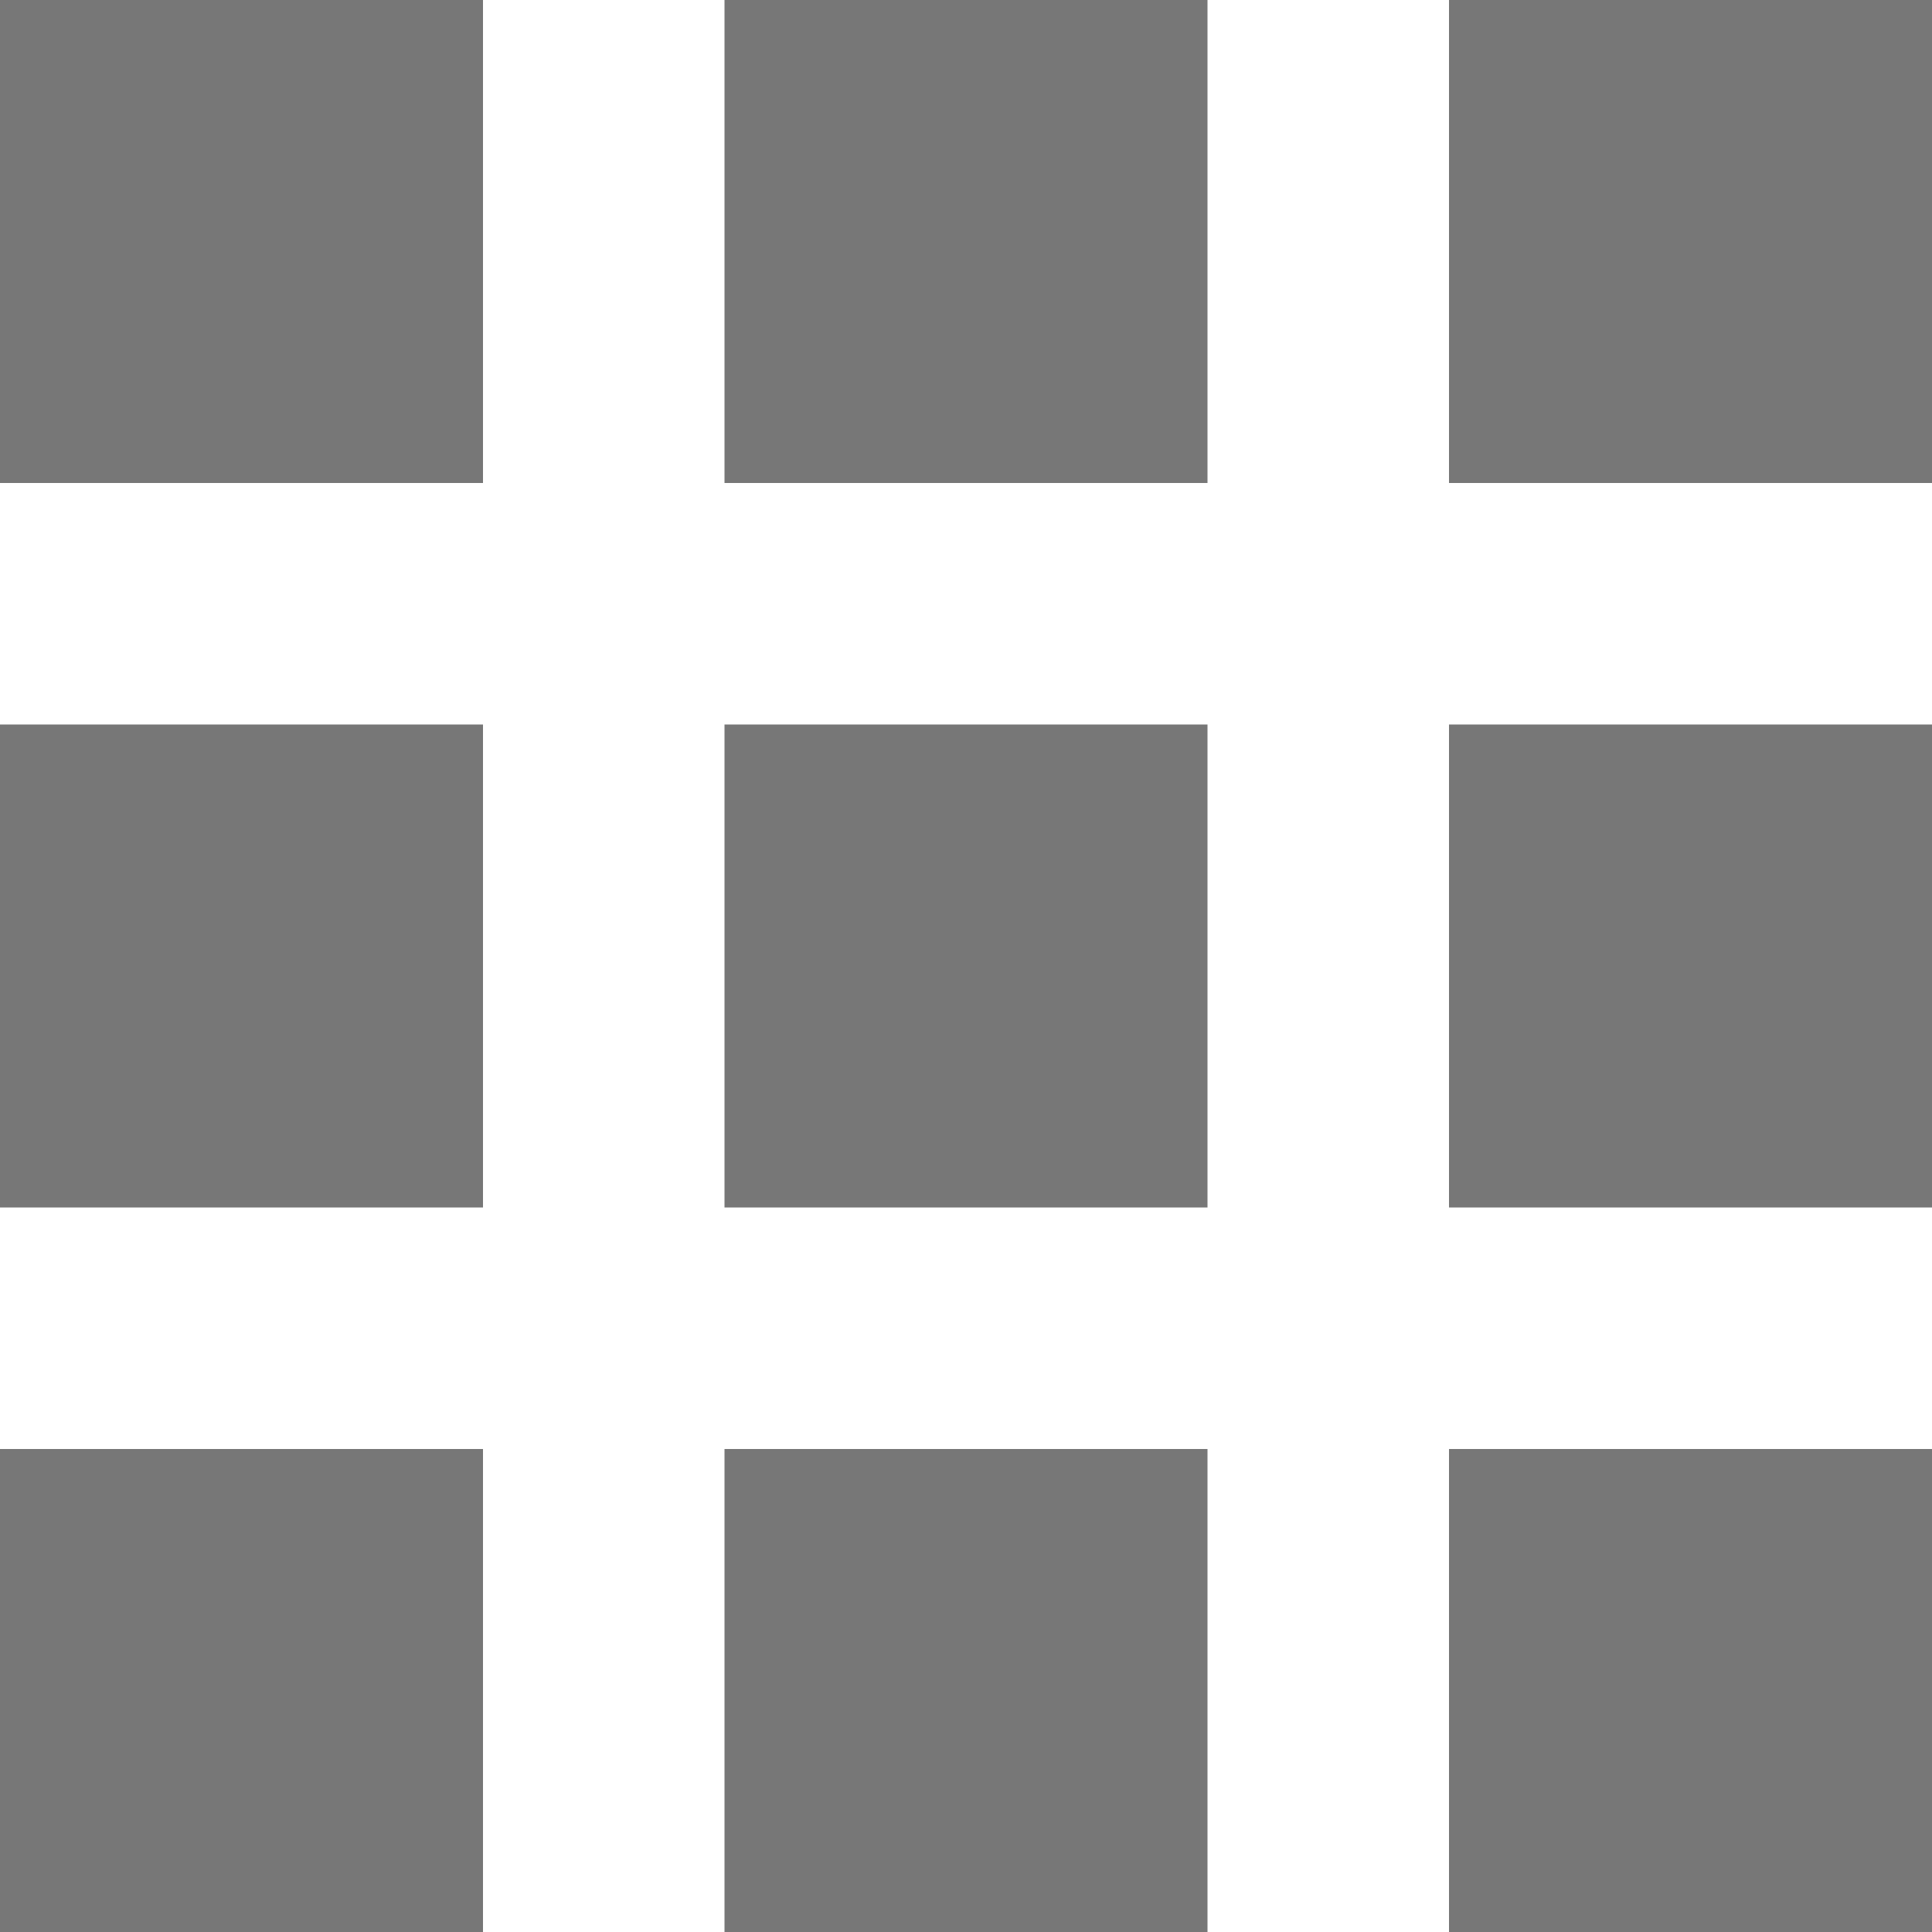
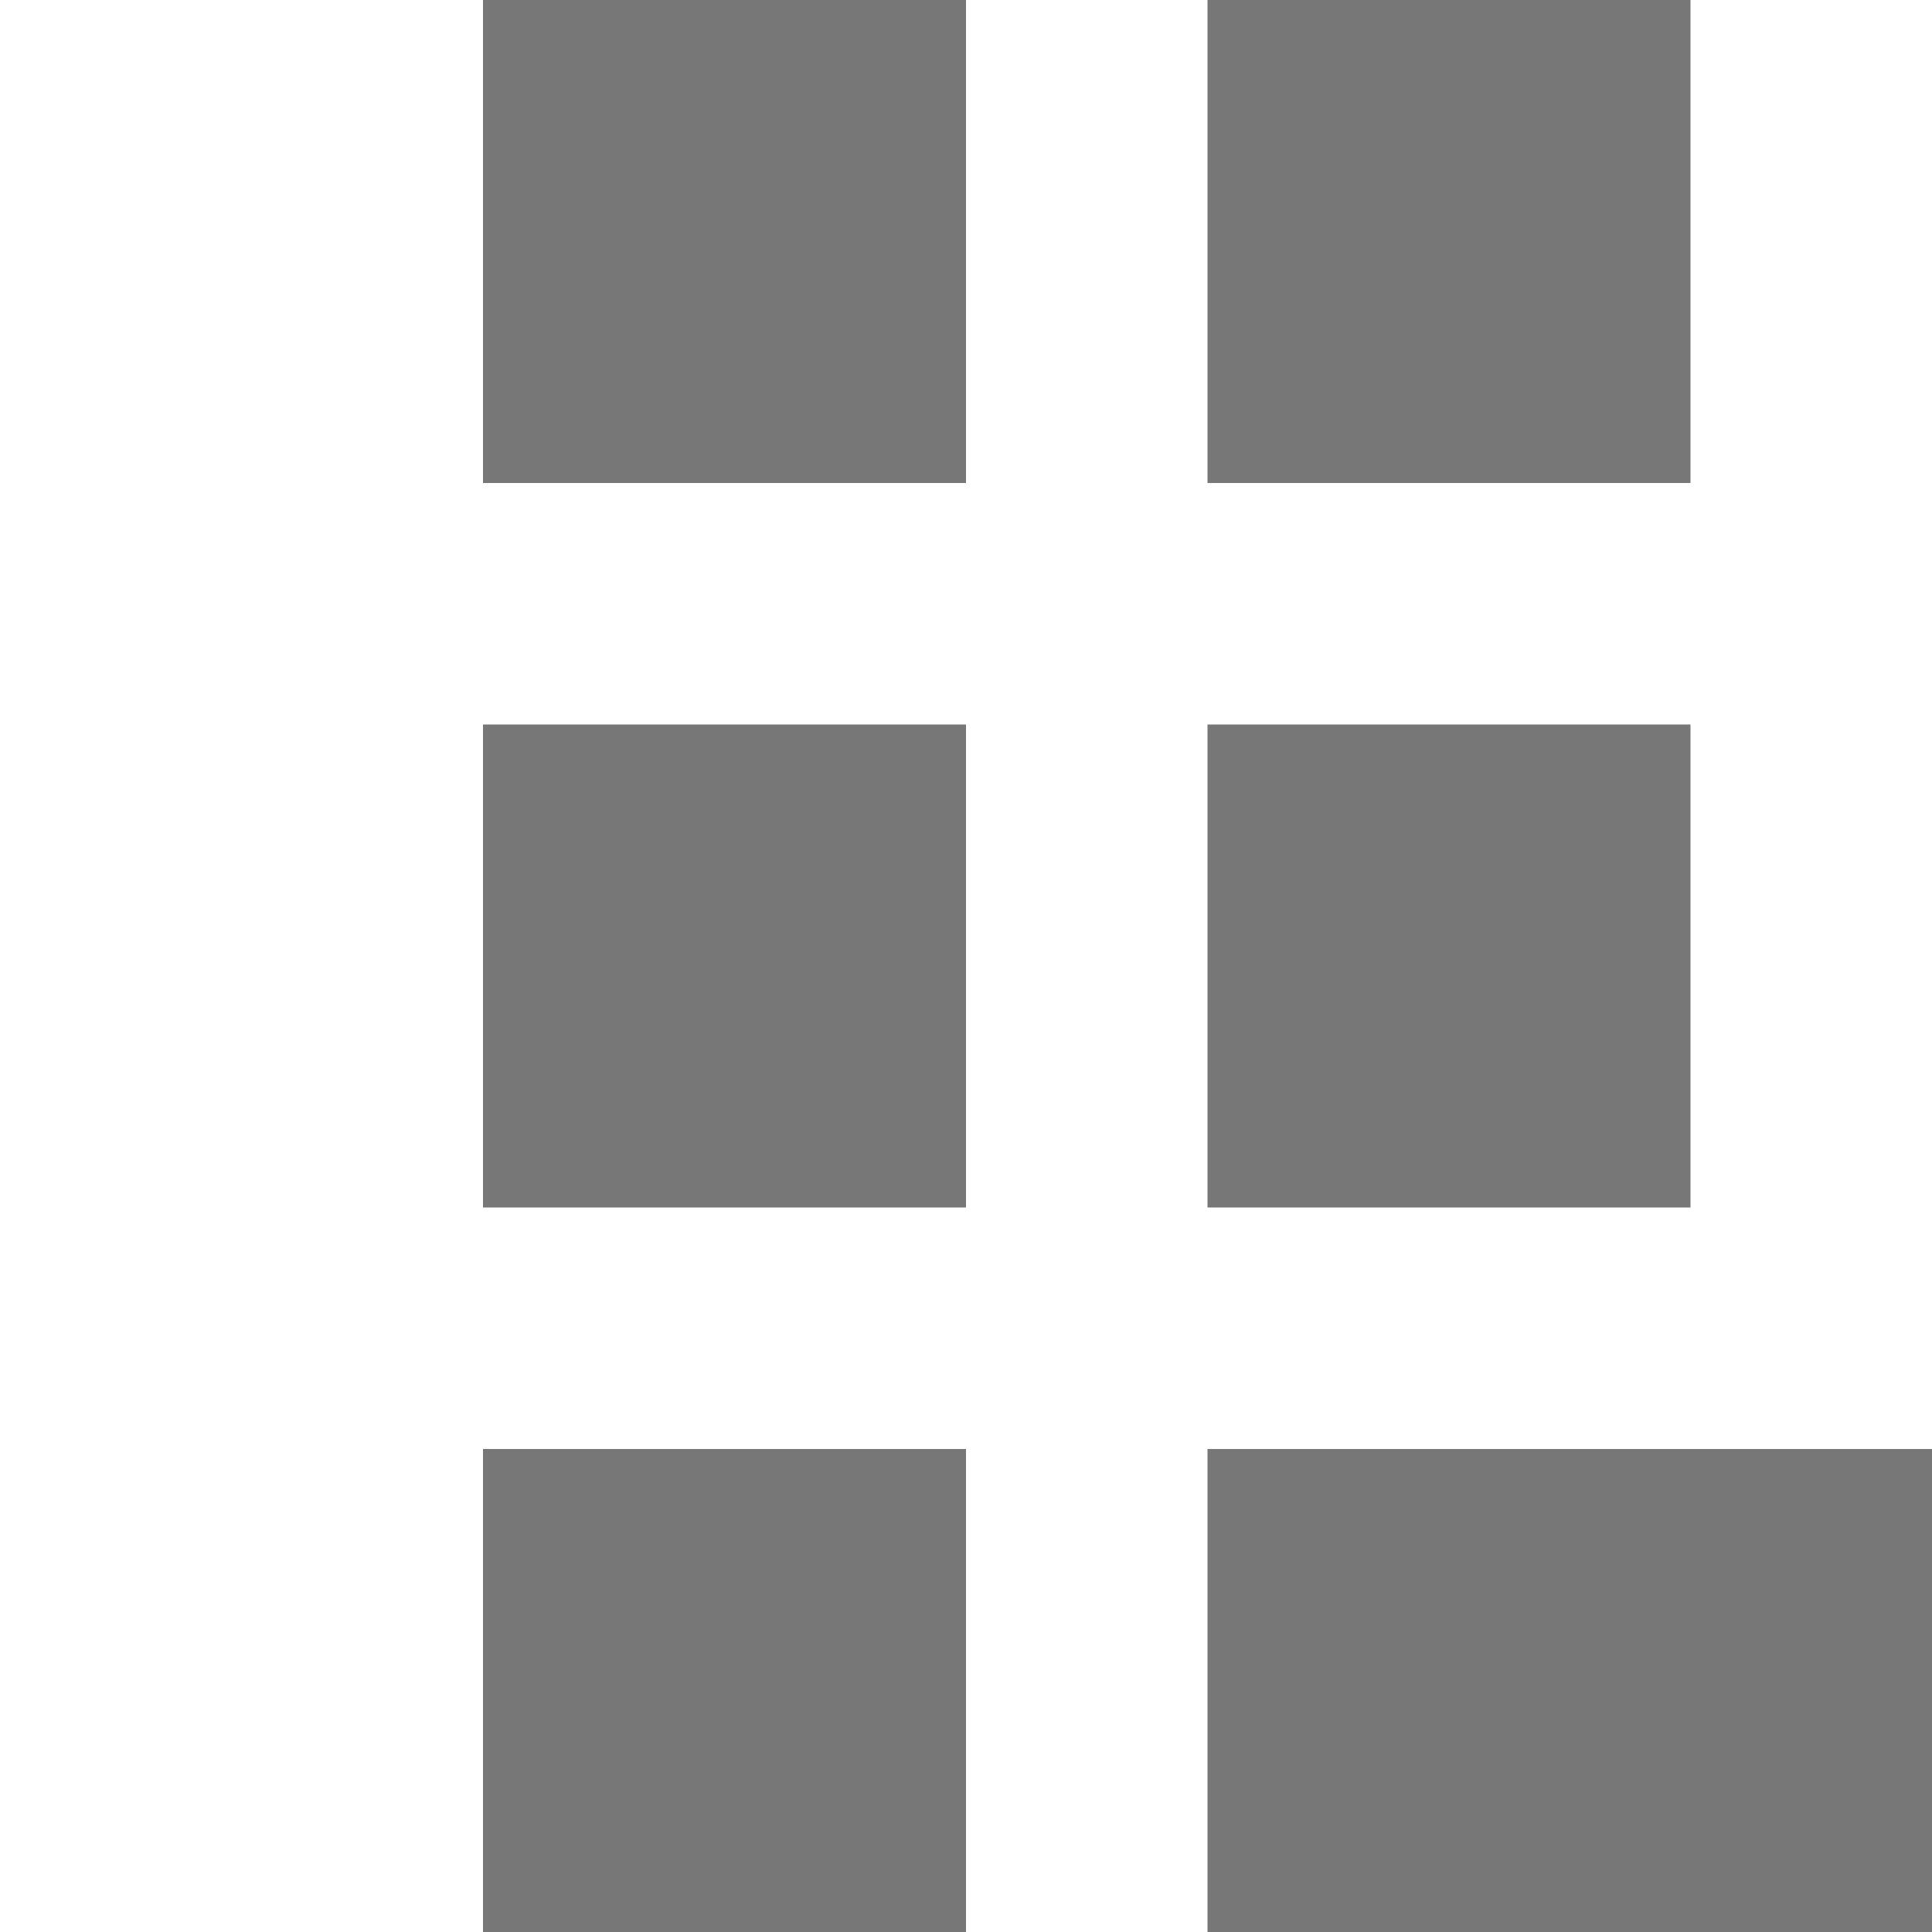
<svg xmlns="http://www.w3.org/2000/svg" width="16" height="16" viewBox="0 0 16 16">
-   <path id="_3col" data-name="3col" d="M1449,418v-4h4v4Zm-6,0v-4h4v4Zm-6,0v-4h4v4Zm12-6v-4h4v4Zm-6,0v-4h4v4Zm-6,0v-4h4v4Zm12-6v-4h4v4Zm-6,0v-4h4v4Zm-6,0v-4h4v4Z" transform="translate(-1437 -402)" fill="#777" />
+   <path id="_3col" data-name="3col" d="M1449,418v-4h4v4m-6,0v-4h4v4Zm-6,0v-4h4v4Zm12-6v-4h4v4Zm-6,0v-4h4v4Zm-6,0v-4h4v4Zm12-6v-4h4v4Zm-6,0v-4h4v4Zm-6,0v-4h4v4Z" transform="translate(-1437 -402)" fill="#777" />
</svg>